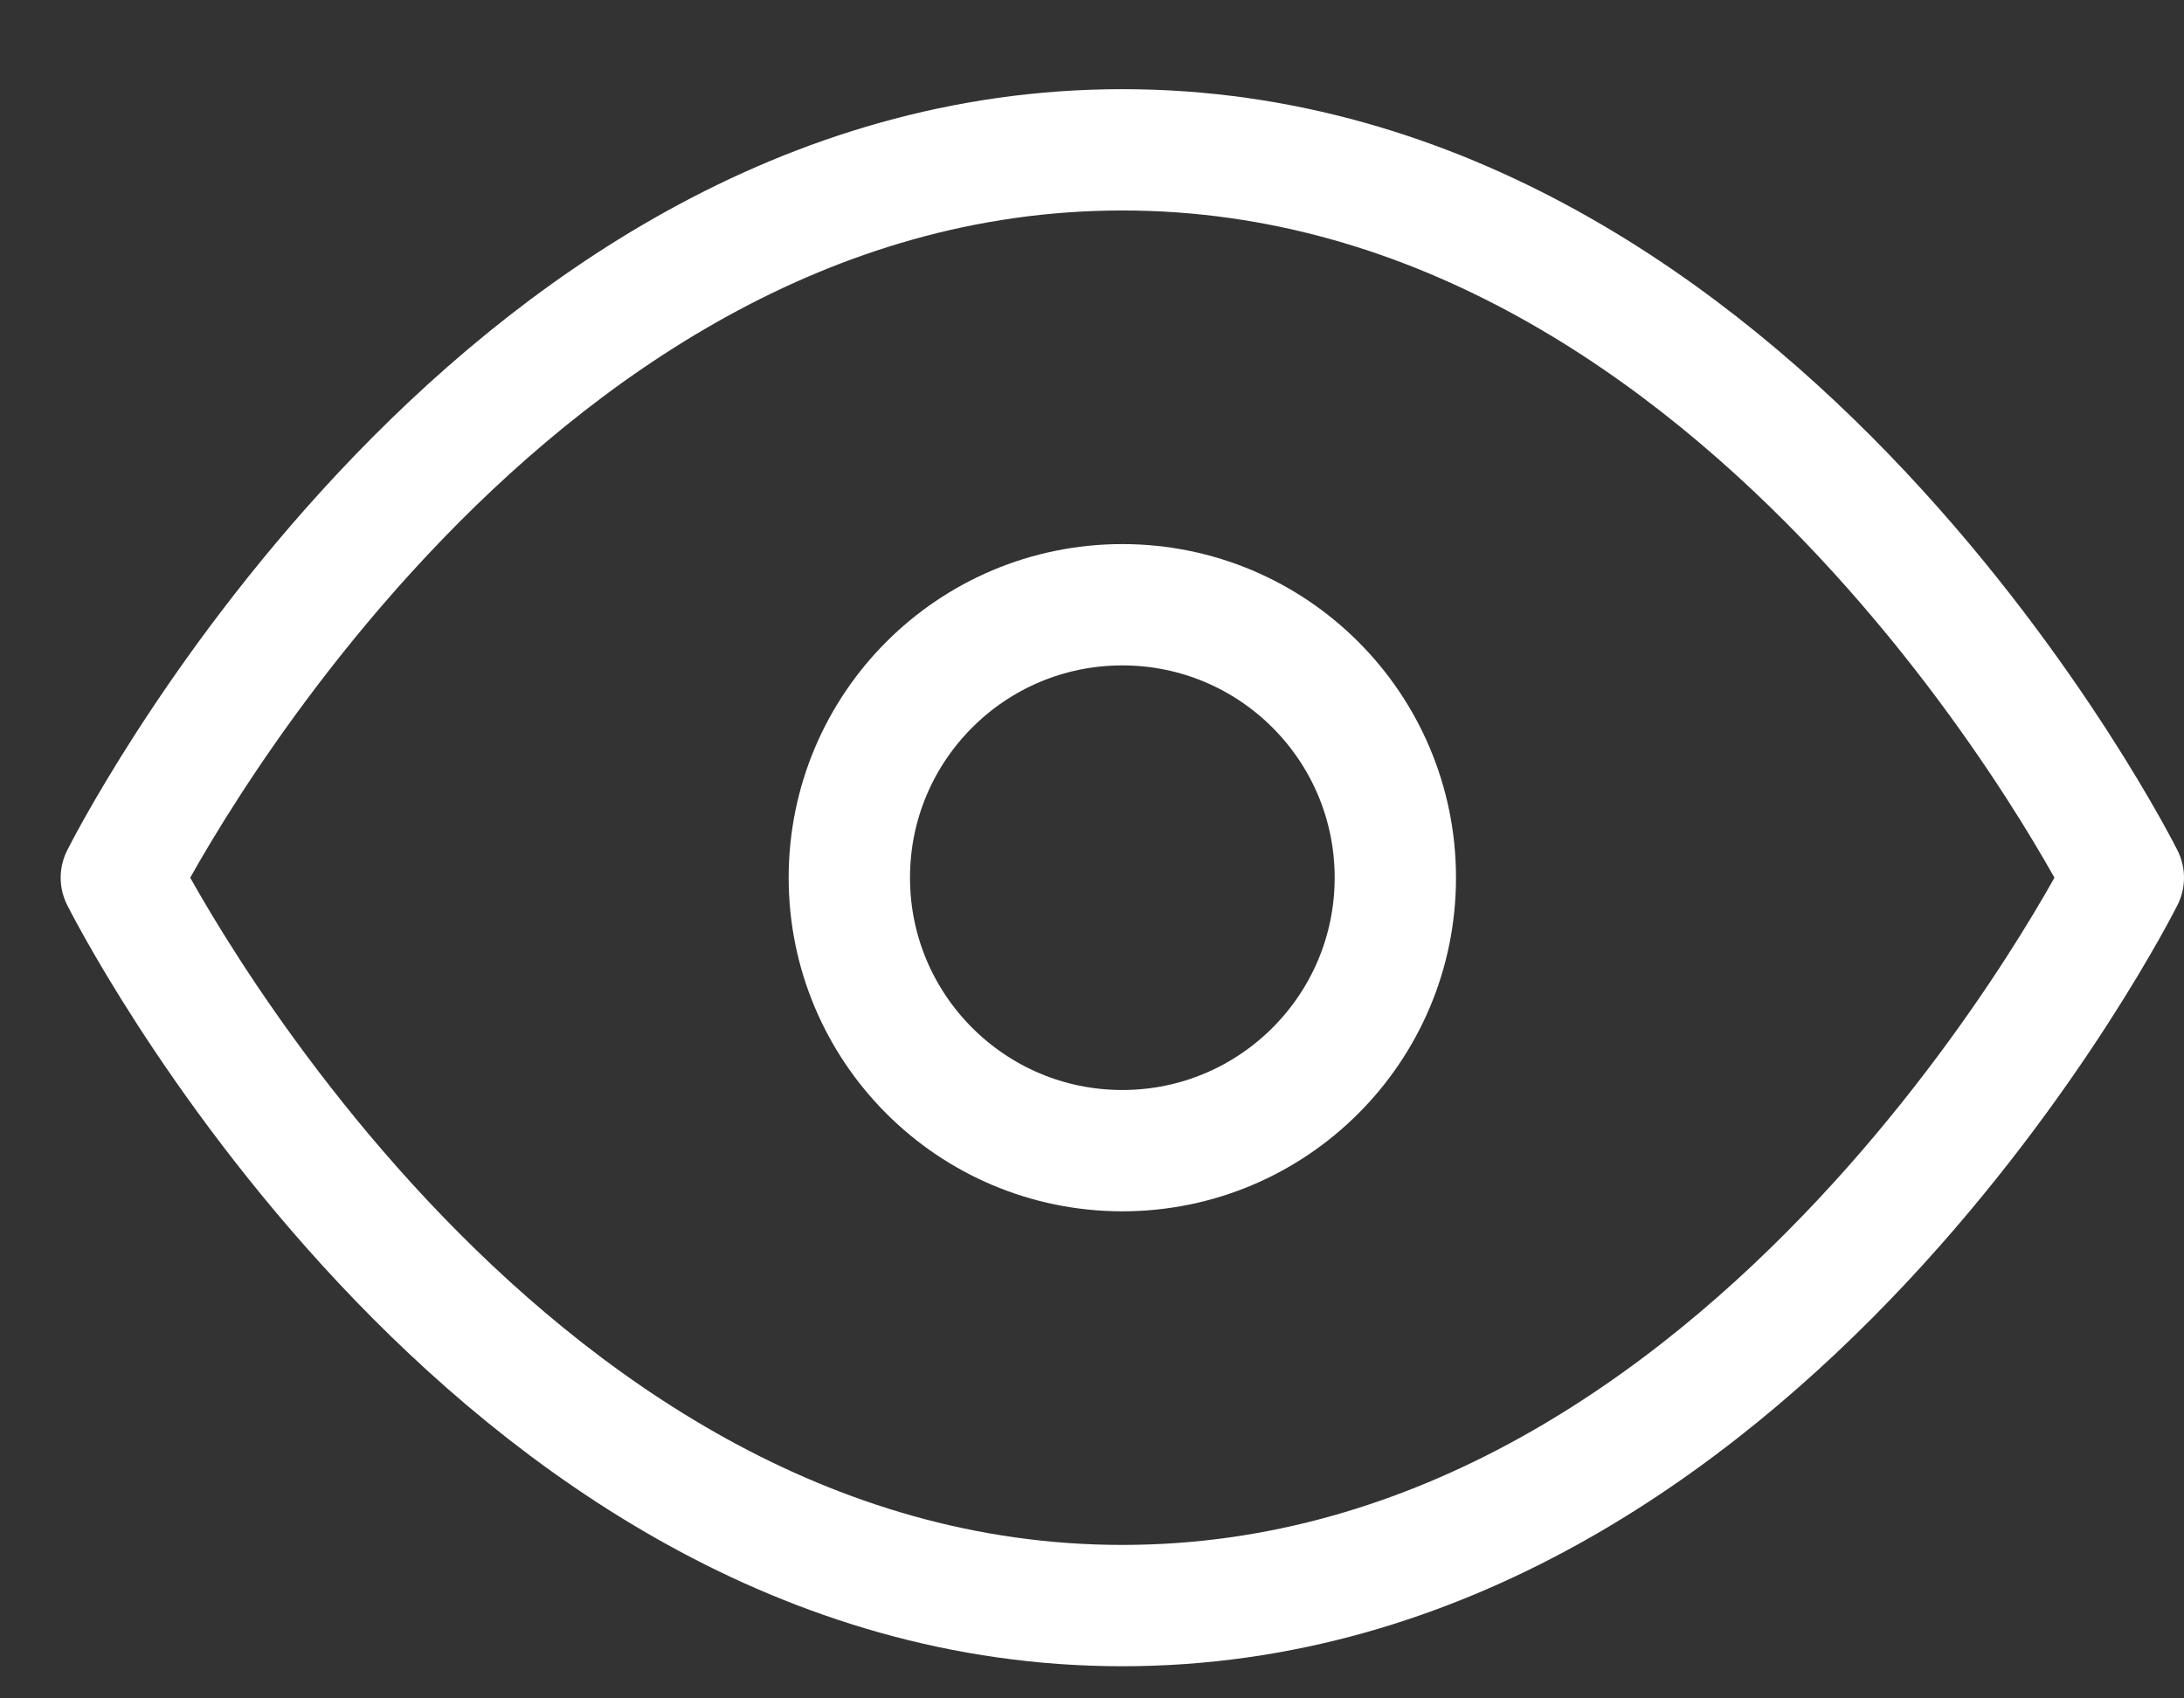
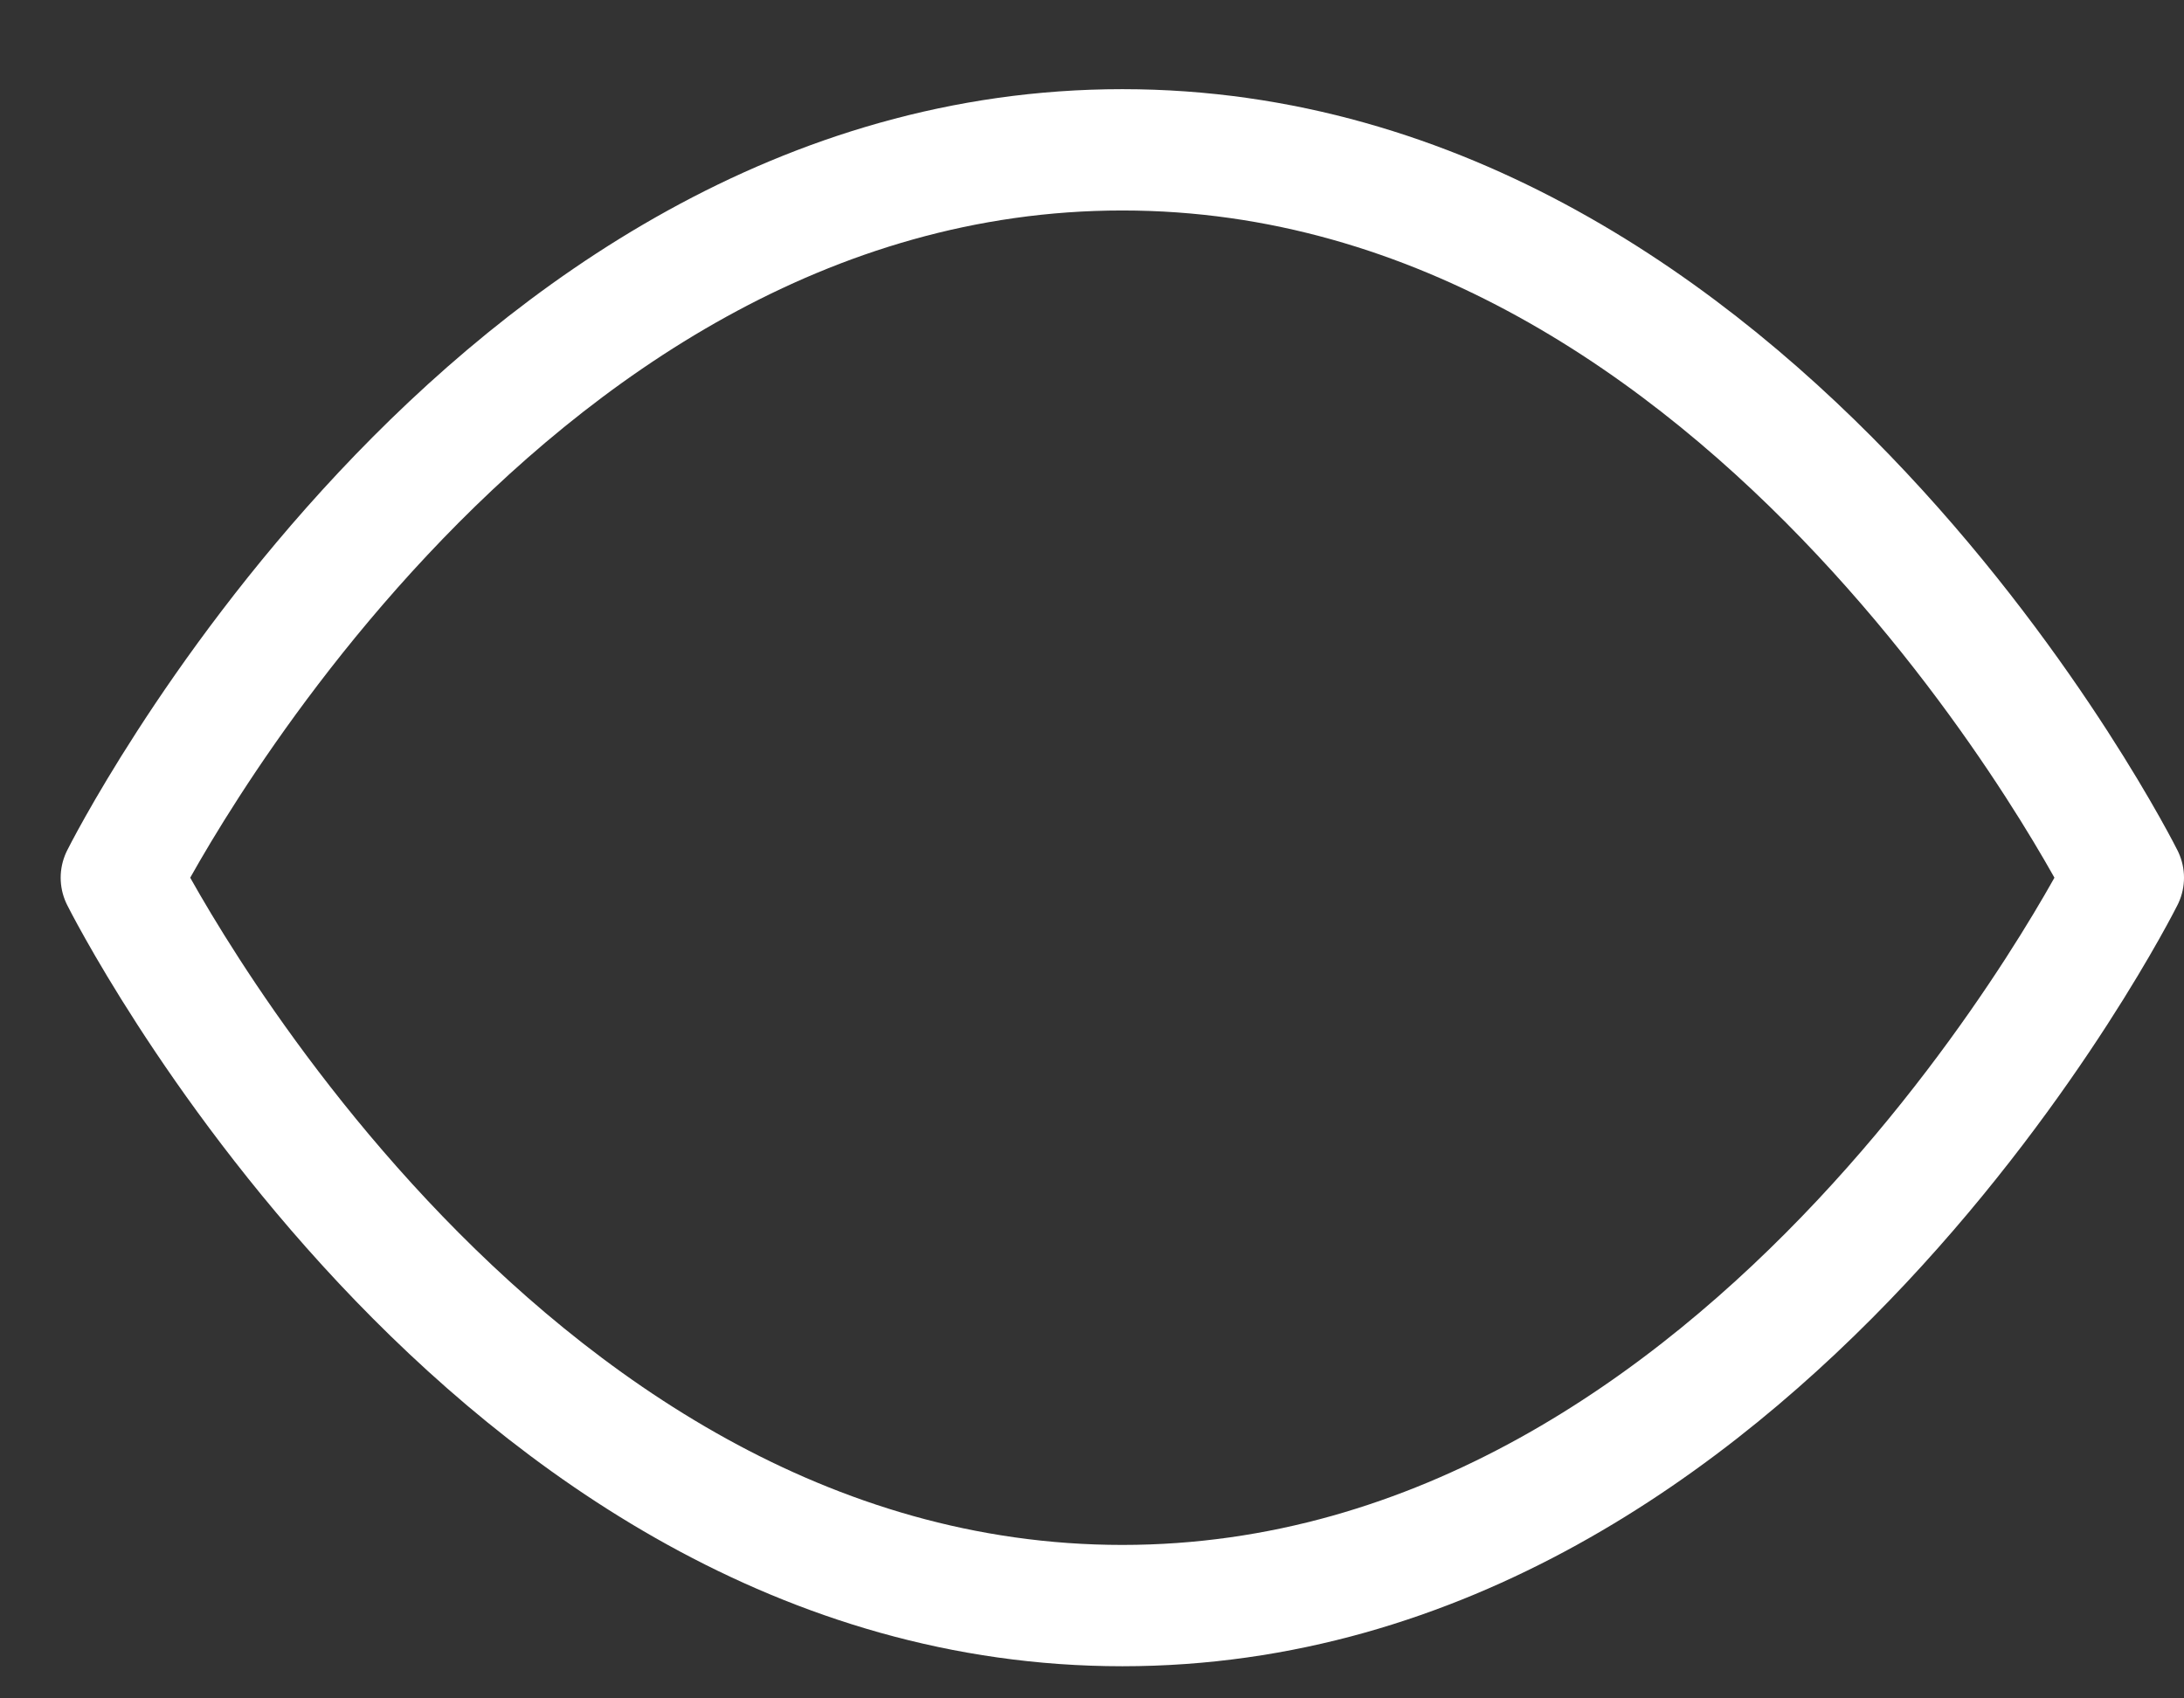
<svg xmlns="http://www.w3.org/2000/svg" width="18" height="14" viewBox="0 0 18 14" fill="none">
  <rect x="0" y="0" width="18" height="14" fill="#333333" stroke="none" />
  <path d="M1 7.235C1 7.235 4 1.235 9.25 1.235C14.5 1.235 17.5 7.235 17.5 7.235C17.5 7.235 14.5 13.235 9.25 13.235C4 13.235 1 7.235 1 7.235Z" stroke="white" stroke-linecap="round" stroke-linejoin="round" />
-   <path d="M9.25 9.485C10.493 9.485 11.5 8.477 11.5 7.235C11.5 5.992 10.493 4.985 9.25 4.985C8.007 4.985 7 5.992 7 7.235C7 8.477 8.007 9.485 9.25 9.485Z" stroke="white" stroke-linecap="round" stroke-linejoin="round" />
</svg>